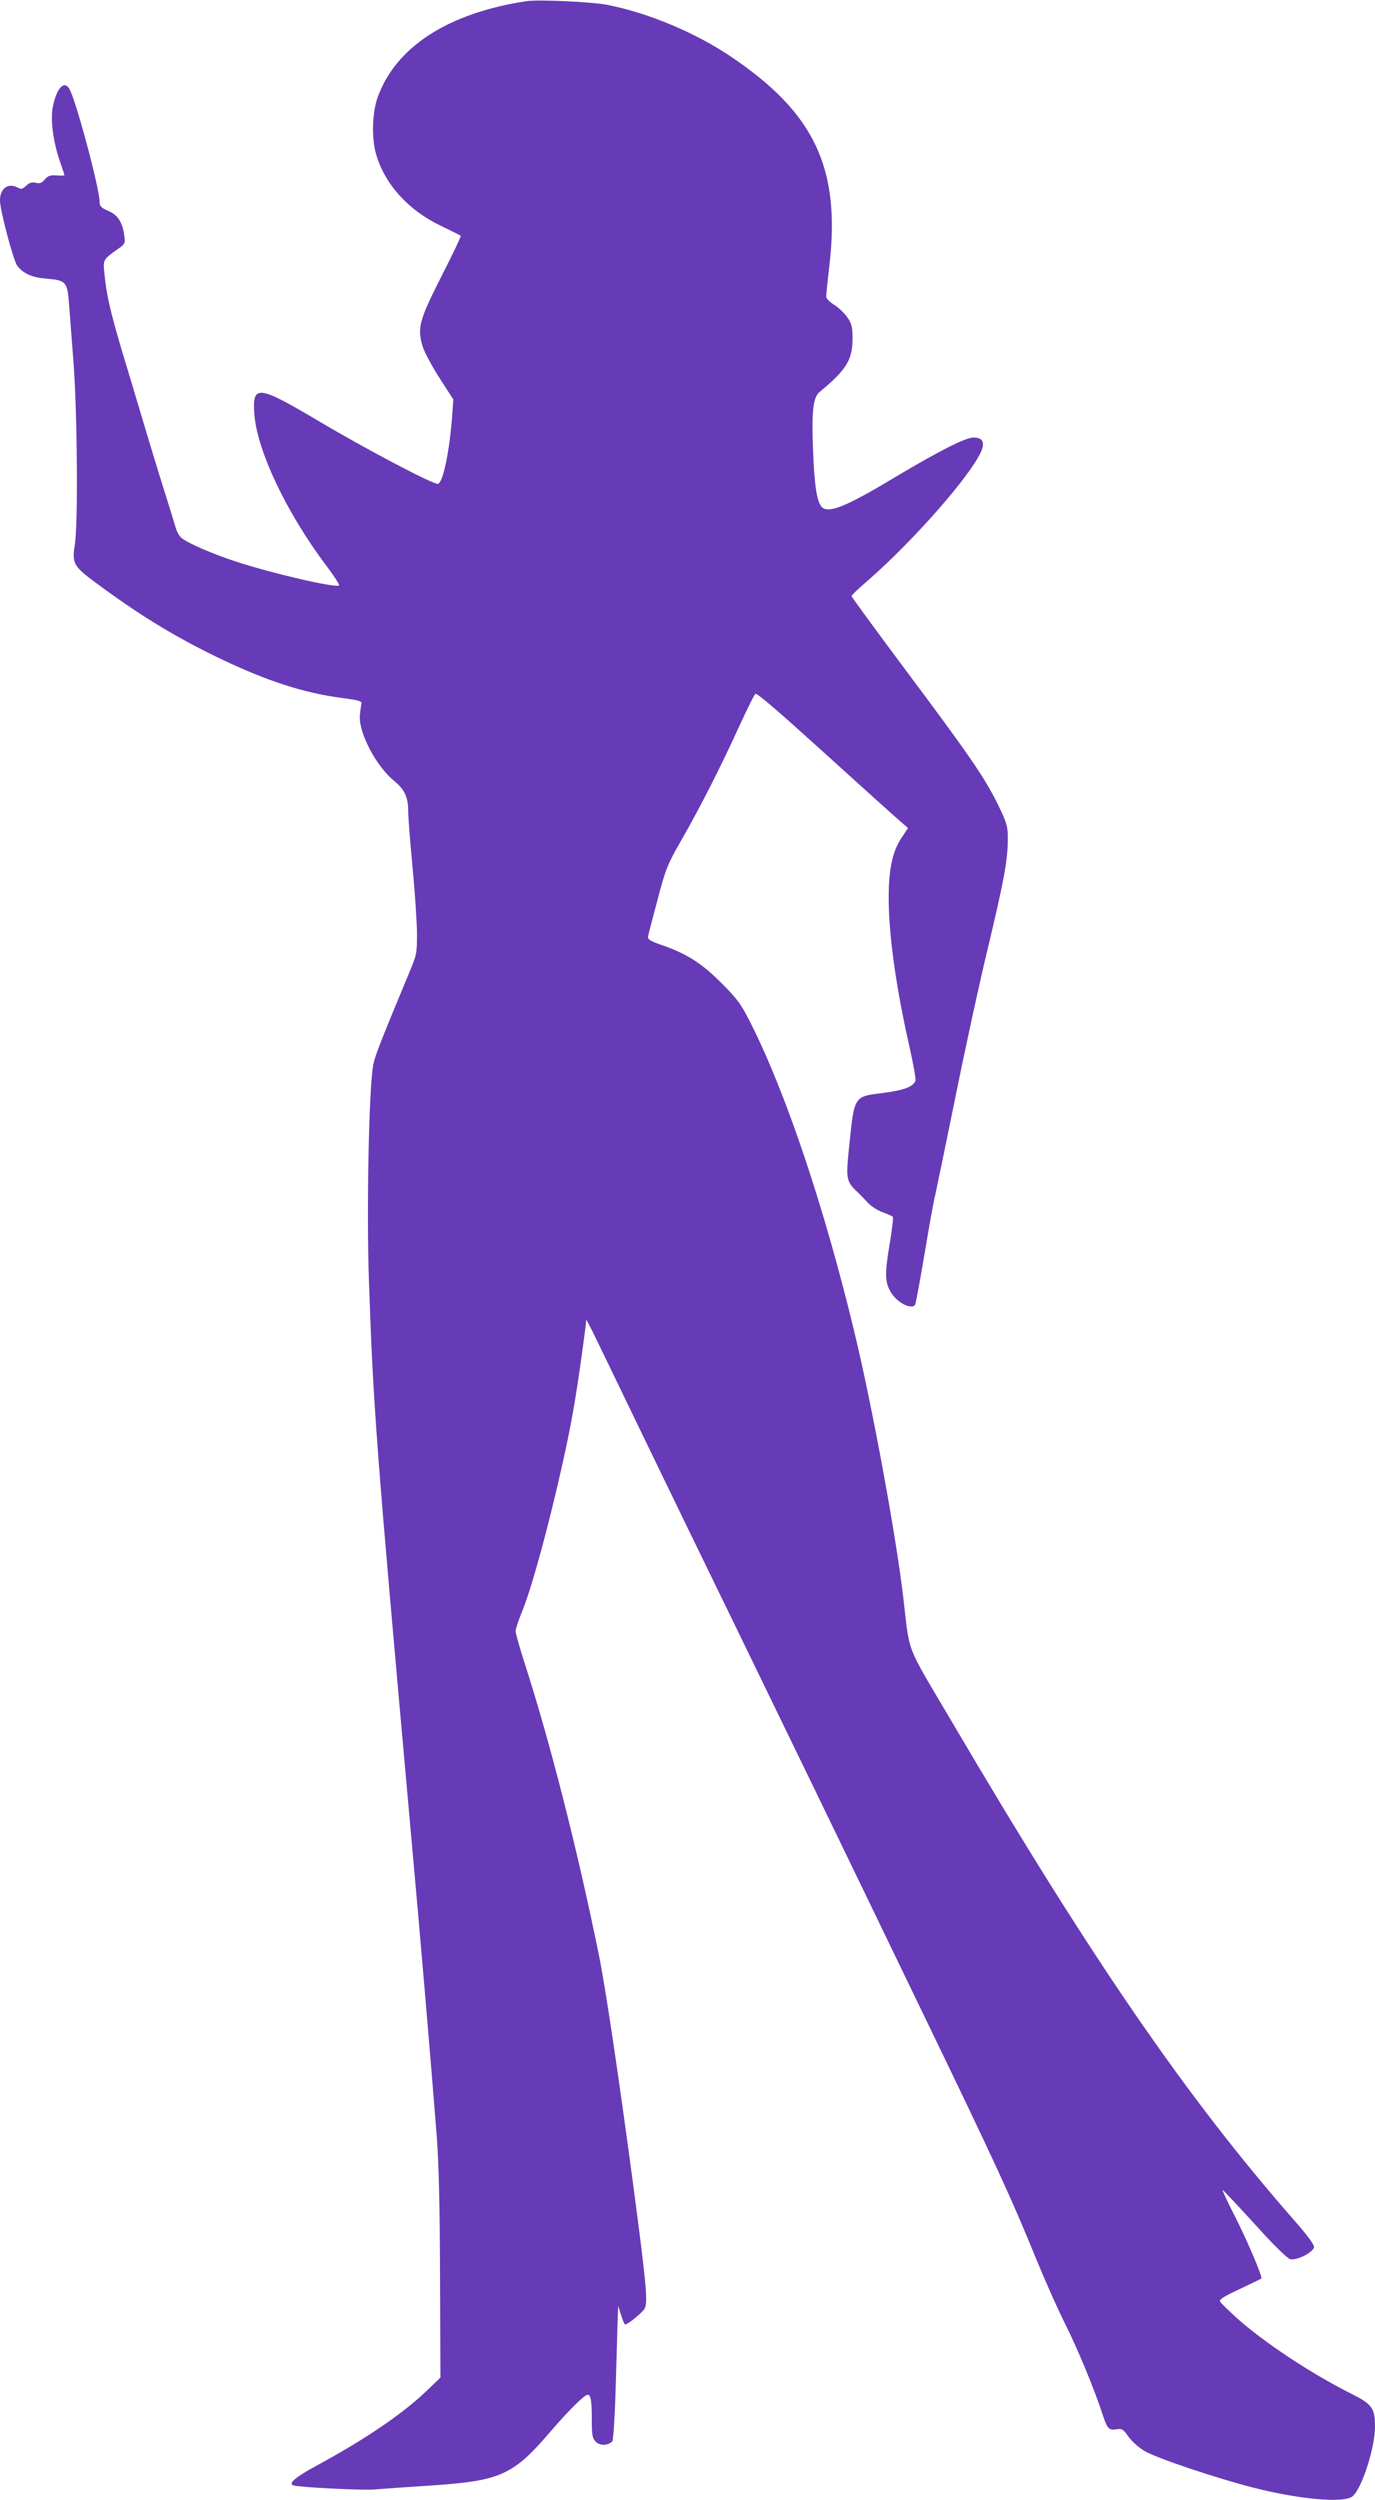
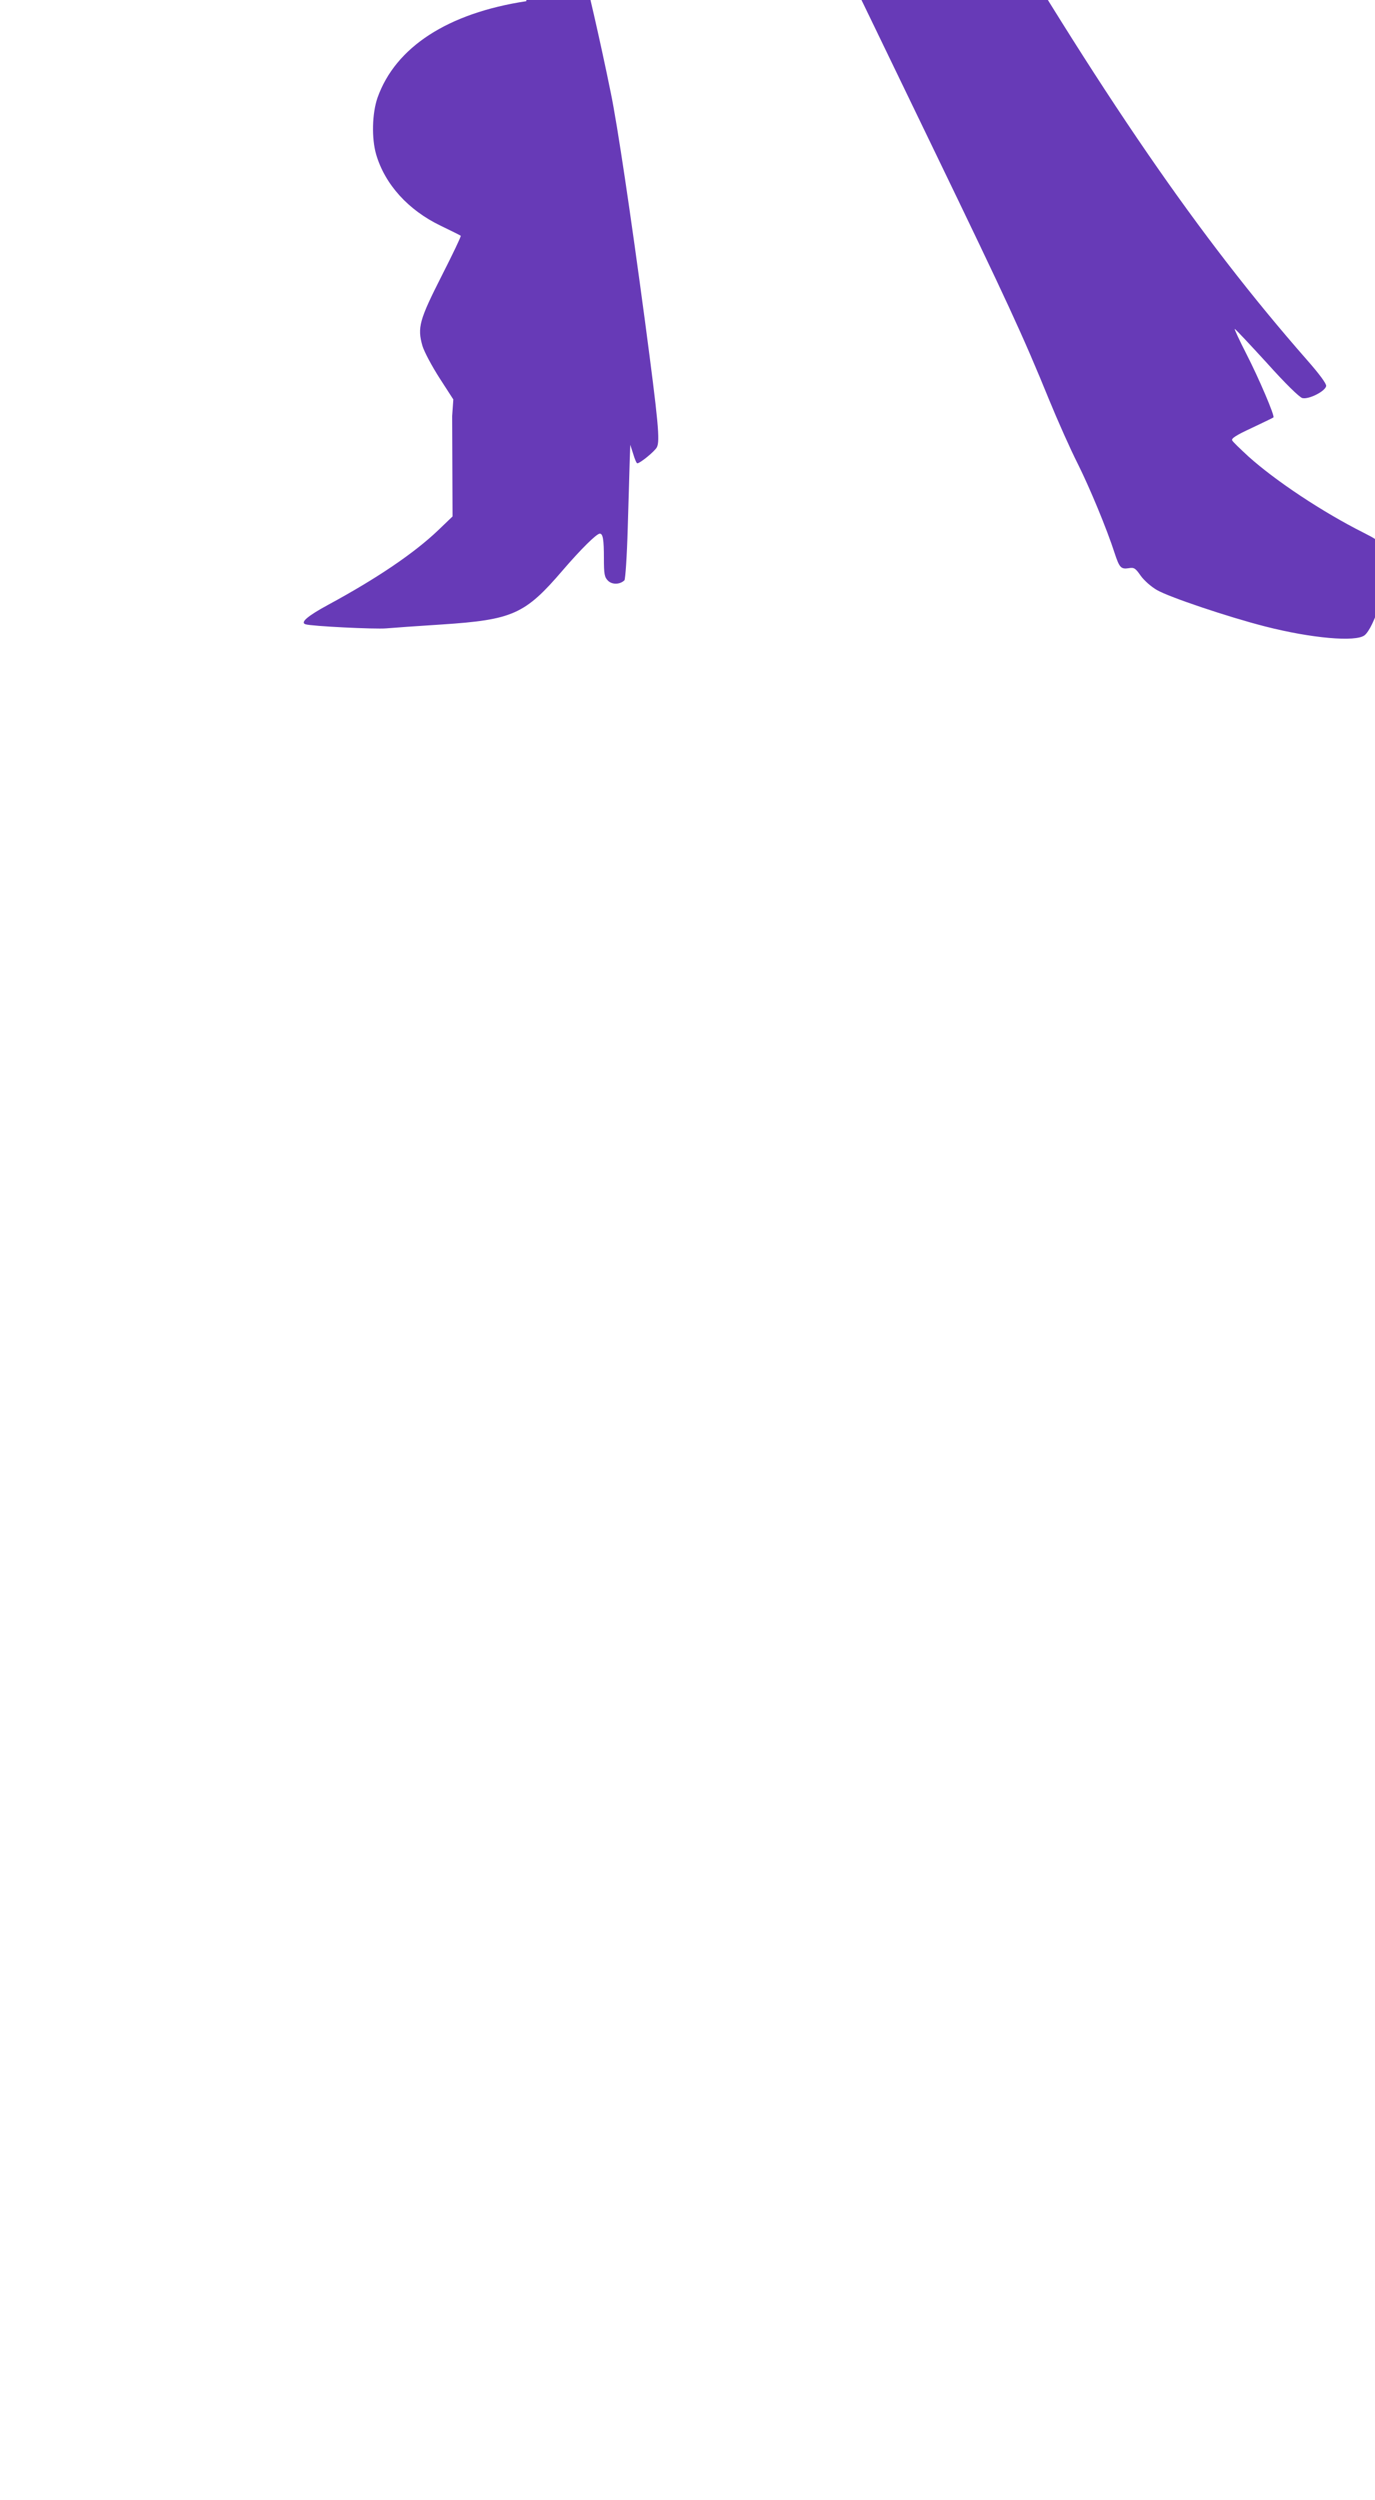
<svg xmlns="http://www.w3.org/2000/svg" version="1.0" width="704pt" height="1280pt" viewBox="0 0 704 1280" preserveAspectRatio="xMidYMid meet">
  <g transform="translate(0,1280) scale(0.1,-0.1)" fill="#673ab7" stroke="none">
-     <path d="M2695 12794 c-402 -61 -670 -235 -762 -494 -28 -80 -31 -209 -7 -291 45 -153 164 -285 331 -365 54 -26 100 -49 102 -51 3 -2 -41 -94 -98 -206 -114 -225 -125 -264 -98 -358 9 -30 48 -103 87 -164 l71 -110 -6 -85 c-13 -176 -46 -339 -72 -347 -19 -7 -365 175 -611 321 -312 185 -340 188 -330 38 13 -187 164 -506 370 -780 39 -51 67 -96 64 -99 -14 -15 -350 63 -531 123 -122 40 -249 96 -277 121 -10 9 -22 30 -27 47 -5 17 -31 103 -59 191 -28 88 -76 246 -107 350 -31 105 -81 271 -111 370 -59 200 -79 286 -89 391 -8 77 -10 74 81 138 22 16 26 24 21 55 -9 73 -33 110 -82 131 -37 16 -45 24 -45 46 0 70 -124 532 -156 581 -27 43 -66 -1 -84 -97 -12 -64 2 -174 35 -271 14 -40 25 -74 25 -76 0 -2 -19 -3 -41 -1 -33 2 -45 -3 -60 -21 -15 -18 -25 -22 -45 -17 -20 5 -33 1 -49 -14 -19 -18 -27 -20 -43 -11 -50 27 -92 -3 -92 -65 0 -51 68 -306 88 -334 31 -41 76 -61 153 -67 96 -8 104 -17 112 -124 4 -46 14 -187 24 -314 19 -261 23 -820 6 -925 -15 -93 -6 -109 100 -188 224 -167 409 -280 632 -388 249 -120 439 -182 641 -208 76 -10 98 -16 95 -27 -2 -8 -6 -33 -8 -57 -11 -85 80 -262 174 -339 55 -45 73 -84 73 -157 0 -30 10 -157 22 -283 12 -125 22 -277 23 -338 0 -107 -1 -113 -42 -210 -139 -334 -172 -417 -181 -462 -23 -104 -36 -744 -23 -1112 22 -646 38 -853 206 -2726 66 -730 111 -1269 141 -1650 11 -148 16 -361 17 -723 l2 -514 -75 -72 c-122 -116 -310 -244 -563 -381 -105 -57 -143 -90 -115 -99 29 -10 357 -26 413 -21 33 3 162 12 286 20 362 24 425 52 617 276 91 106 174 189 191 189 16 0 21 -30 21 -126 0 -82 3 -97 21 -115 21 -21 61 -20 84 2 5 5 13 125 17 267 4 141 9 295 10 342 l3 85 15 -47 c8 -27 17 -48 21 -48 14 0 89 61 100 82 17 32 8 128 -61 648 -72 538 -141 1005 -175 1168 -108 531 -249 1085 -379 1488 -25 78 -46 151 -46 163 0 11 15 58 34 103 58 141 170 569 240 914 29 145 56 323 83 534 l5 45 31 -60 c16 -33 123 -253 237 -490 114 -236 339 -700 500 -1030 279 -574 472 -971 947 -1955 376 -778 459 -957 593 -1286 43 -105 108 -251 145 -324 63 -126 150 -336 190 -460 24 -73 32 -83 71 -77 28 5 35 1 62 -38 18 -25 54 -57 84 -74 62 -36 365 -138 553 -186 238 -61 466 -81 510 -45 48 40 115 249 115 357 0 95 -15 115 -121 168 -209 105 -450 265 -589 390 -41 38 -79 74 -83 82 -6 10 18 26 100 64 59 28 109 52 111 54 8 7 -75 201 -137 322 -38 74 -65 133 -61 131 5 -2 79 -81 165 -175 95 -106 166 -175 181 -179 33 -8 118 35 122 62 1 12 -33 59 -99 134 -553 631 -1040 1339 -1751 2548 -246 417 -218 345 -253 642 -39 329 -158 976 -250 1358 -153 637 -351 1228 -533 1587 -49 97 -67 121 -151 205 -102 102 -180 150 -309 194 -54 19 -66 27 -64 42 2 11 24 96 49 189 42 160 50 179 128 315 97 170 201 376 296 585 38 82 72 151 77 153 10 3 118 -90 342 -293 219 -198 359 -325 402 -362 l37 -32 -33 -50 c-46 -68 -66 -161 -66 -306 0 -192 37 -456 106 -762 20 -88 34 -168 31 -176 -12 -31 -57 -48 -163 -62 -156 -20 -149 -10 -178 -290 -15 -145 -12 -163 37 -211 18 -16 44 -44 60 -61 15 -17 49 -39 75 -49 26 -9 50 -20 53 -23 4 -3 -4 -69 -17 -146 -25 -149 -23 -191 8 -242 31 -52 106 -90 123 -63 4 6 26 126 50 268 23 141 48 275 54 297 5 22 51 243 101 490 50 248 126 599 170 780 83 348 100 444 100 554 0 61 -5 78 -50 171 -68 138 -143 248 -472 688 -153 205 -278 376 -278 380 0 5 39 42 88 84 234 205 525 537 577 660 18 45 5 68 -40 68 -42 0 -172 -66 -404 -204 -251 -151 -339 -186 -373 -152 -25 25 -38 106 -45 285 -8 210 0 277 34 305 136 112 168 164 168 272 0 61 -4 76 -27 110 -15 21 -45 50 -68 64 -22 14 -40 32 -40 41 0 9 7 79 16 155 59 502 -74 785 -505 1075 -181 122 -422 223 -631 264 -82 16 -353 28 -415 19z" />
+     <path d="M2695 12794 c-402 -61 -670 -235 -762 -494 -28 -80 -31 -209 -7 -291 45 -153 164 -285 331 -365 54 -26 100 -49 102 -51 3 -2 -41 -94 -98 -206 -114 -225 -125 -264 -98 -358 9 -30 48 -103 87 -164 l71 -110 -6 -85 l2 -514 -75 -72 c-122 -116 -310 -244 -563 -381 -105 -57 -143 -90 -115 -99 29 -10 357 -26 413 -21 33 3 162 12 286 20 362 24 425 52 617 276 91 106 174 189 191 189 16 0 21 -30 21 -126 0 -82 3 -97 21 -115 21 -21 61 -20 84 2 5 5 13 125 17 267 4 141 9 295 10 342 l3 85 15 -47 c8 -27 17 -48 21 -48 14 0 89 61 100 82 17 32 8 128 -61 648 -72 538 -141 1005 -175 1168 -108 531 -249 1085 -379 1488 -25 78 -46 151 -46 163 0 11 15 58 34 103 58 141 170 569 240 914 29 145 56 323 83 534 l5 45 31 -60 c16 -33 123 -253 237 -490 114 -236 339 -700 500 -1030 279 -574 472 -971 947 -1955 376 -778 459 -957 593 -1286 43 -105 108 -251 145 -324 63 -126 150 -336 190 -460 24 -73 32 -83 71 -77 28 5 35 1 62 -38 18 -25 54 -57 84 -74 62 -36 365 -138 553 -186 238 -61 466 -81 510 -45 48 40 115 249 115 357 0 95 -15 115 -121 168 -209 105 -450 265 -589 390 -41 38 -79 74 -83 82 -6 10 18 26 100 64 59 28 109 52 111 54 8 7 -75 201 -137 322 -38 74 -65 133 -61 131 5 -2 79 -81 165 -175 95 -106 166 -175 181 -179 33 -8 118 35 122 62 1 12 -33 59 -99 134 -553 631 -1040 1339 -1751 2548 -246 417 -218 345 -253 642 -39 329 -158 976 -250 1358 -153 637 -351 1228 -533 1587 -49 97 -67 121 -151 205 -102 102 -180 150 -309 194 -54 19 -66 27 -64 42 2 11 24 96 49 189 42 160 50 179 128 315 97 170 201 376 296 585 38 82 72 151 77 153 10 3 118 -90 342 -293 219 -198 359 -325 402 -362 l37 -32 -33 -50 c-46 -68 -66 -161 -66 -306 0 -192 37 -456 106 -762 20 -88 34 -168 31 -176 -12 -31 -57 -48 -163 -62 -156 -20 -149 -10 -178 -290 -15 -145 -12 -163 37 -211 18 -16 44 -44 60 -61 15 -17 49 -39 75 -49 26 -9 50 -20 53 -23 4 -3 -4 -69 -17 -146 -25 -149 -23 -191 8 -242 31 -52 106 -90 123 -63 4 6 26 126 50 268 23 141 48 275 54 297 5 22 51 243 101 490 50 248 126 599 170 780 83 348 100 444 100 554 0 61 -5 78 -50 171 -68 138 -143 248 -472 688 -153 205 -278 376 -278 380 0 5 39 42 88 84 234 205 525 537 577 660 18 45 5 68 -40 68 -42 0 -172 -66 -404 -204 -251 -151 -339 -186 -373 -152 -25 25 -38 106 -45 285 -8 210 0 277 34 305 136 112 168 164 168 272 0 61 -4 76 -27 110 -15 21 -45 50 -68 64 -22 14 -40 32 -40 41 0 9 7 79 16 155 59 502 -74 785 -505 1075 -181 122 -422 223 -631 264 -82 16 -353 28 -415 19z" />
  </g>
</svg>